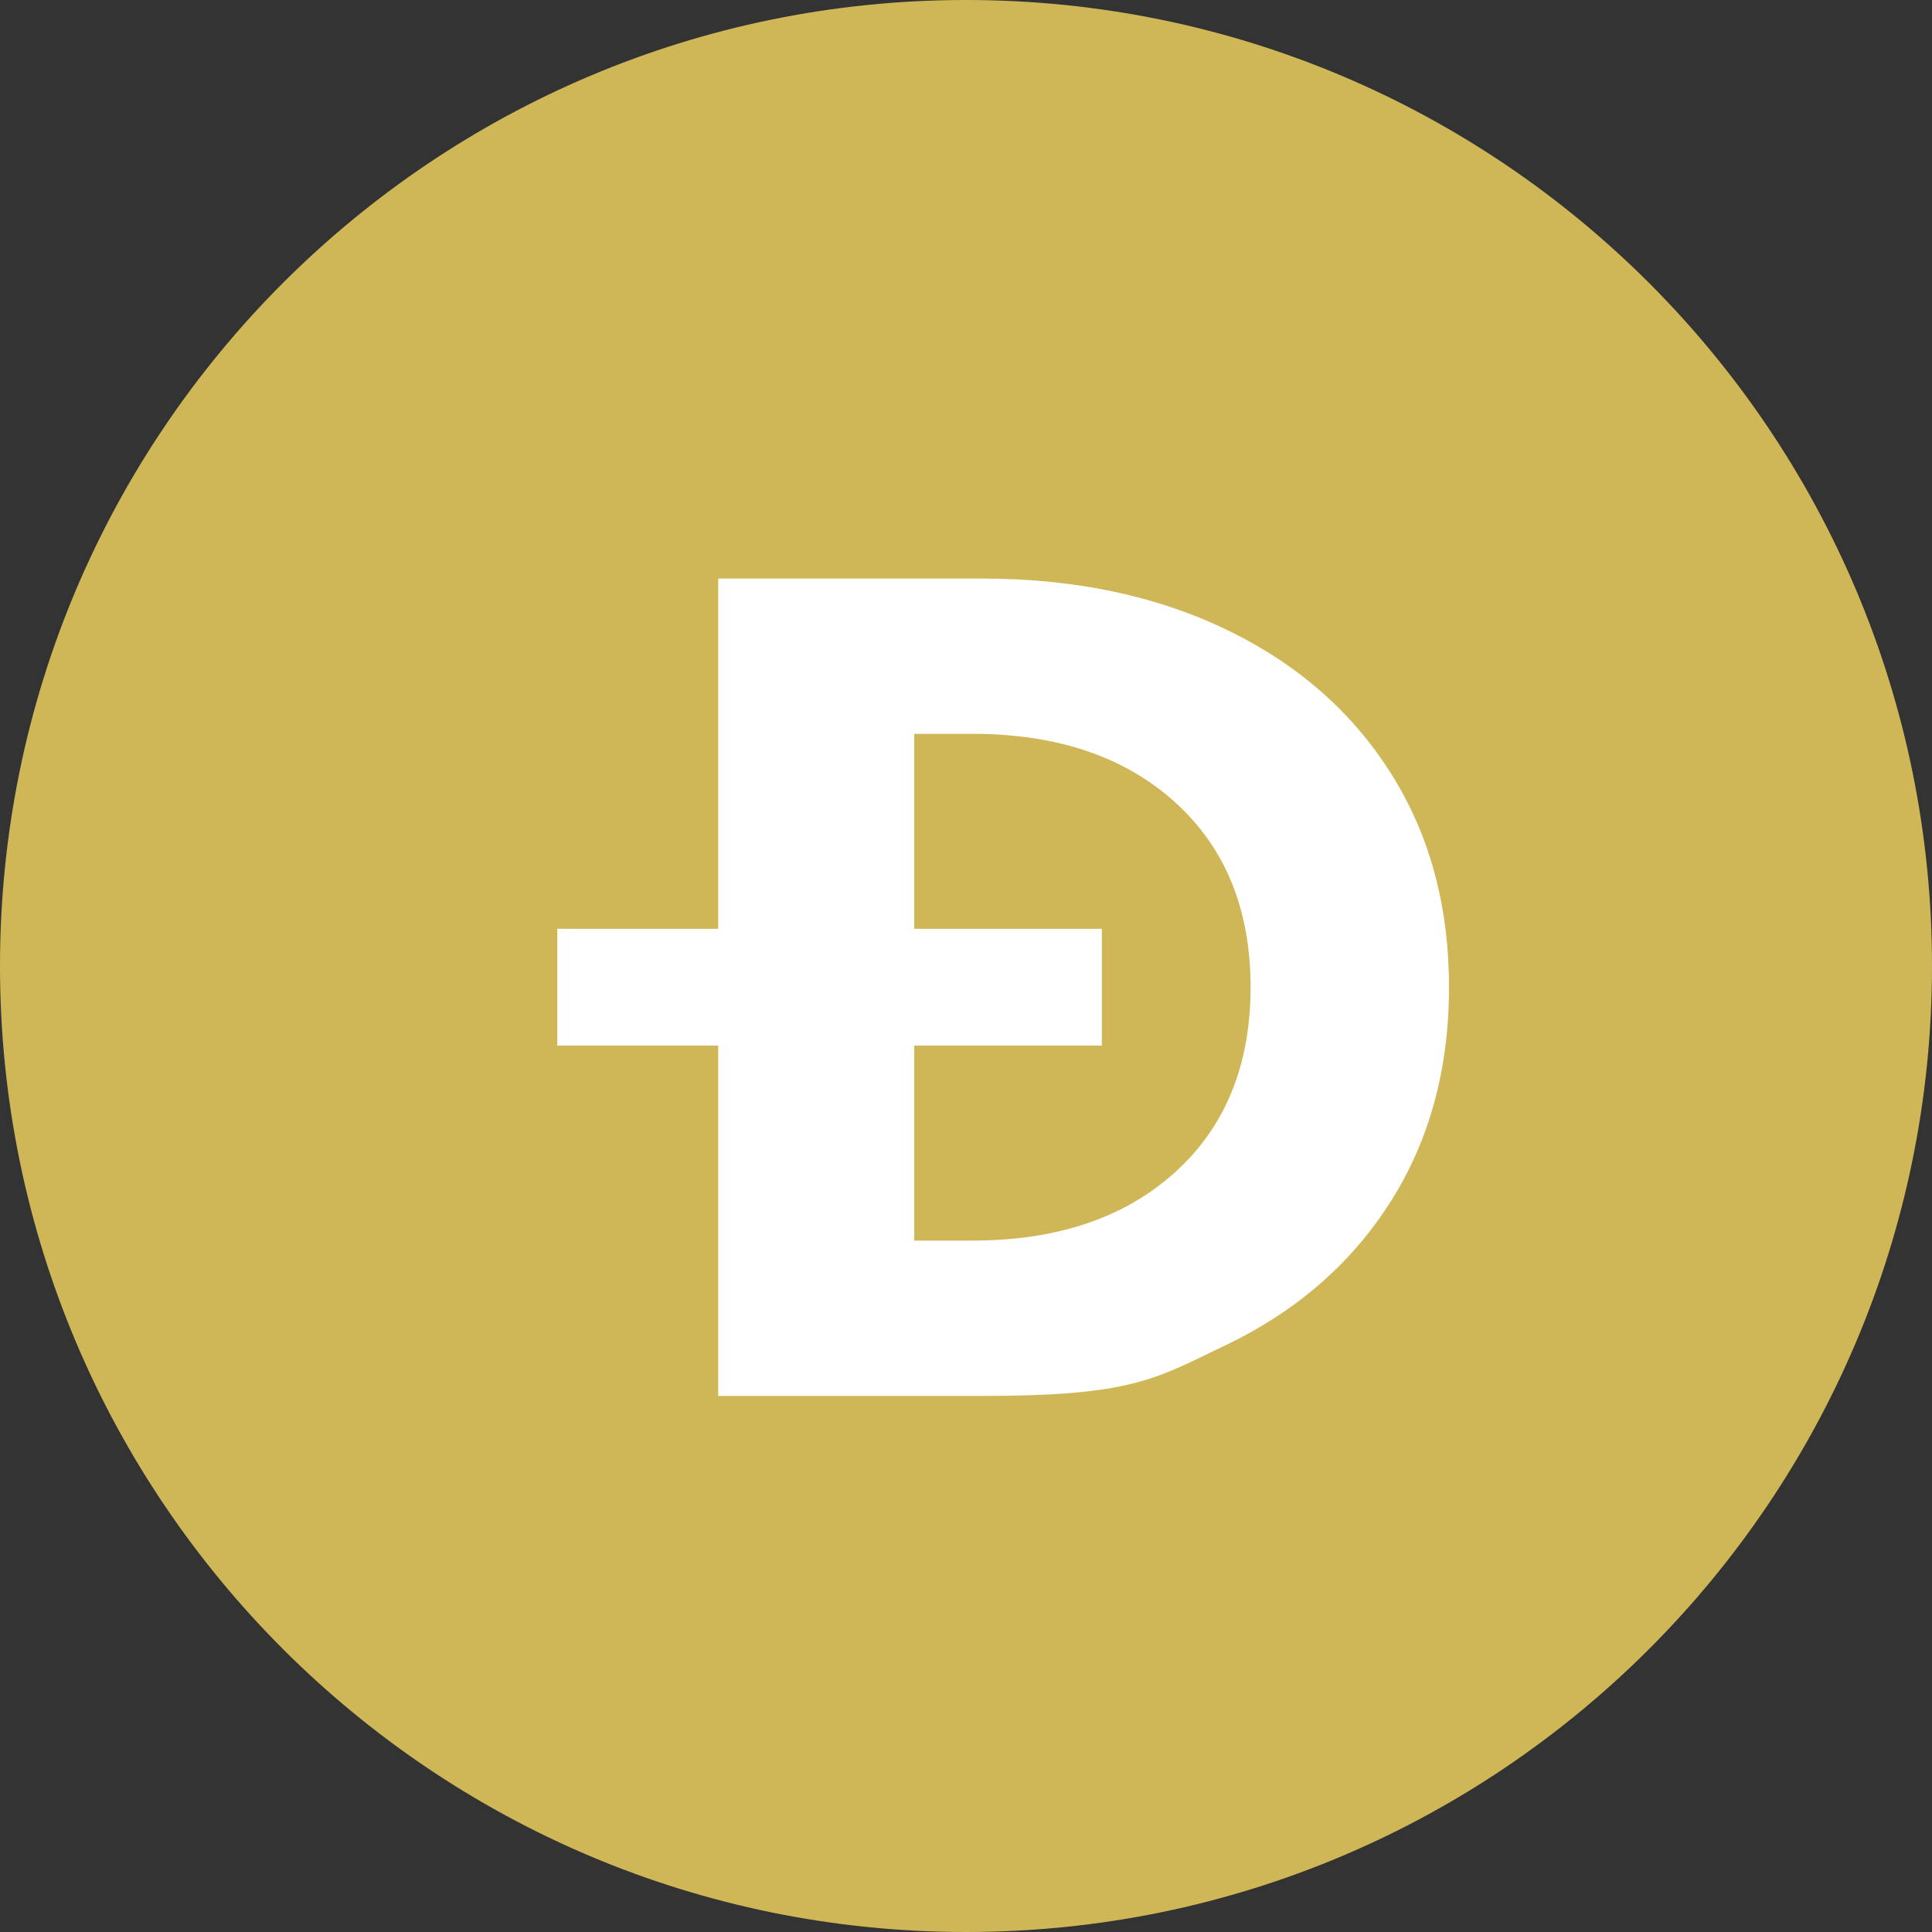
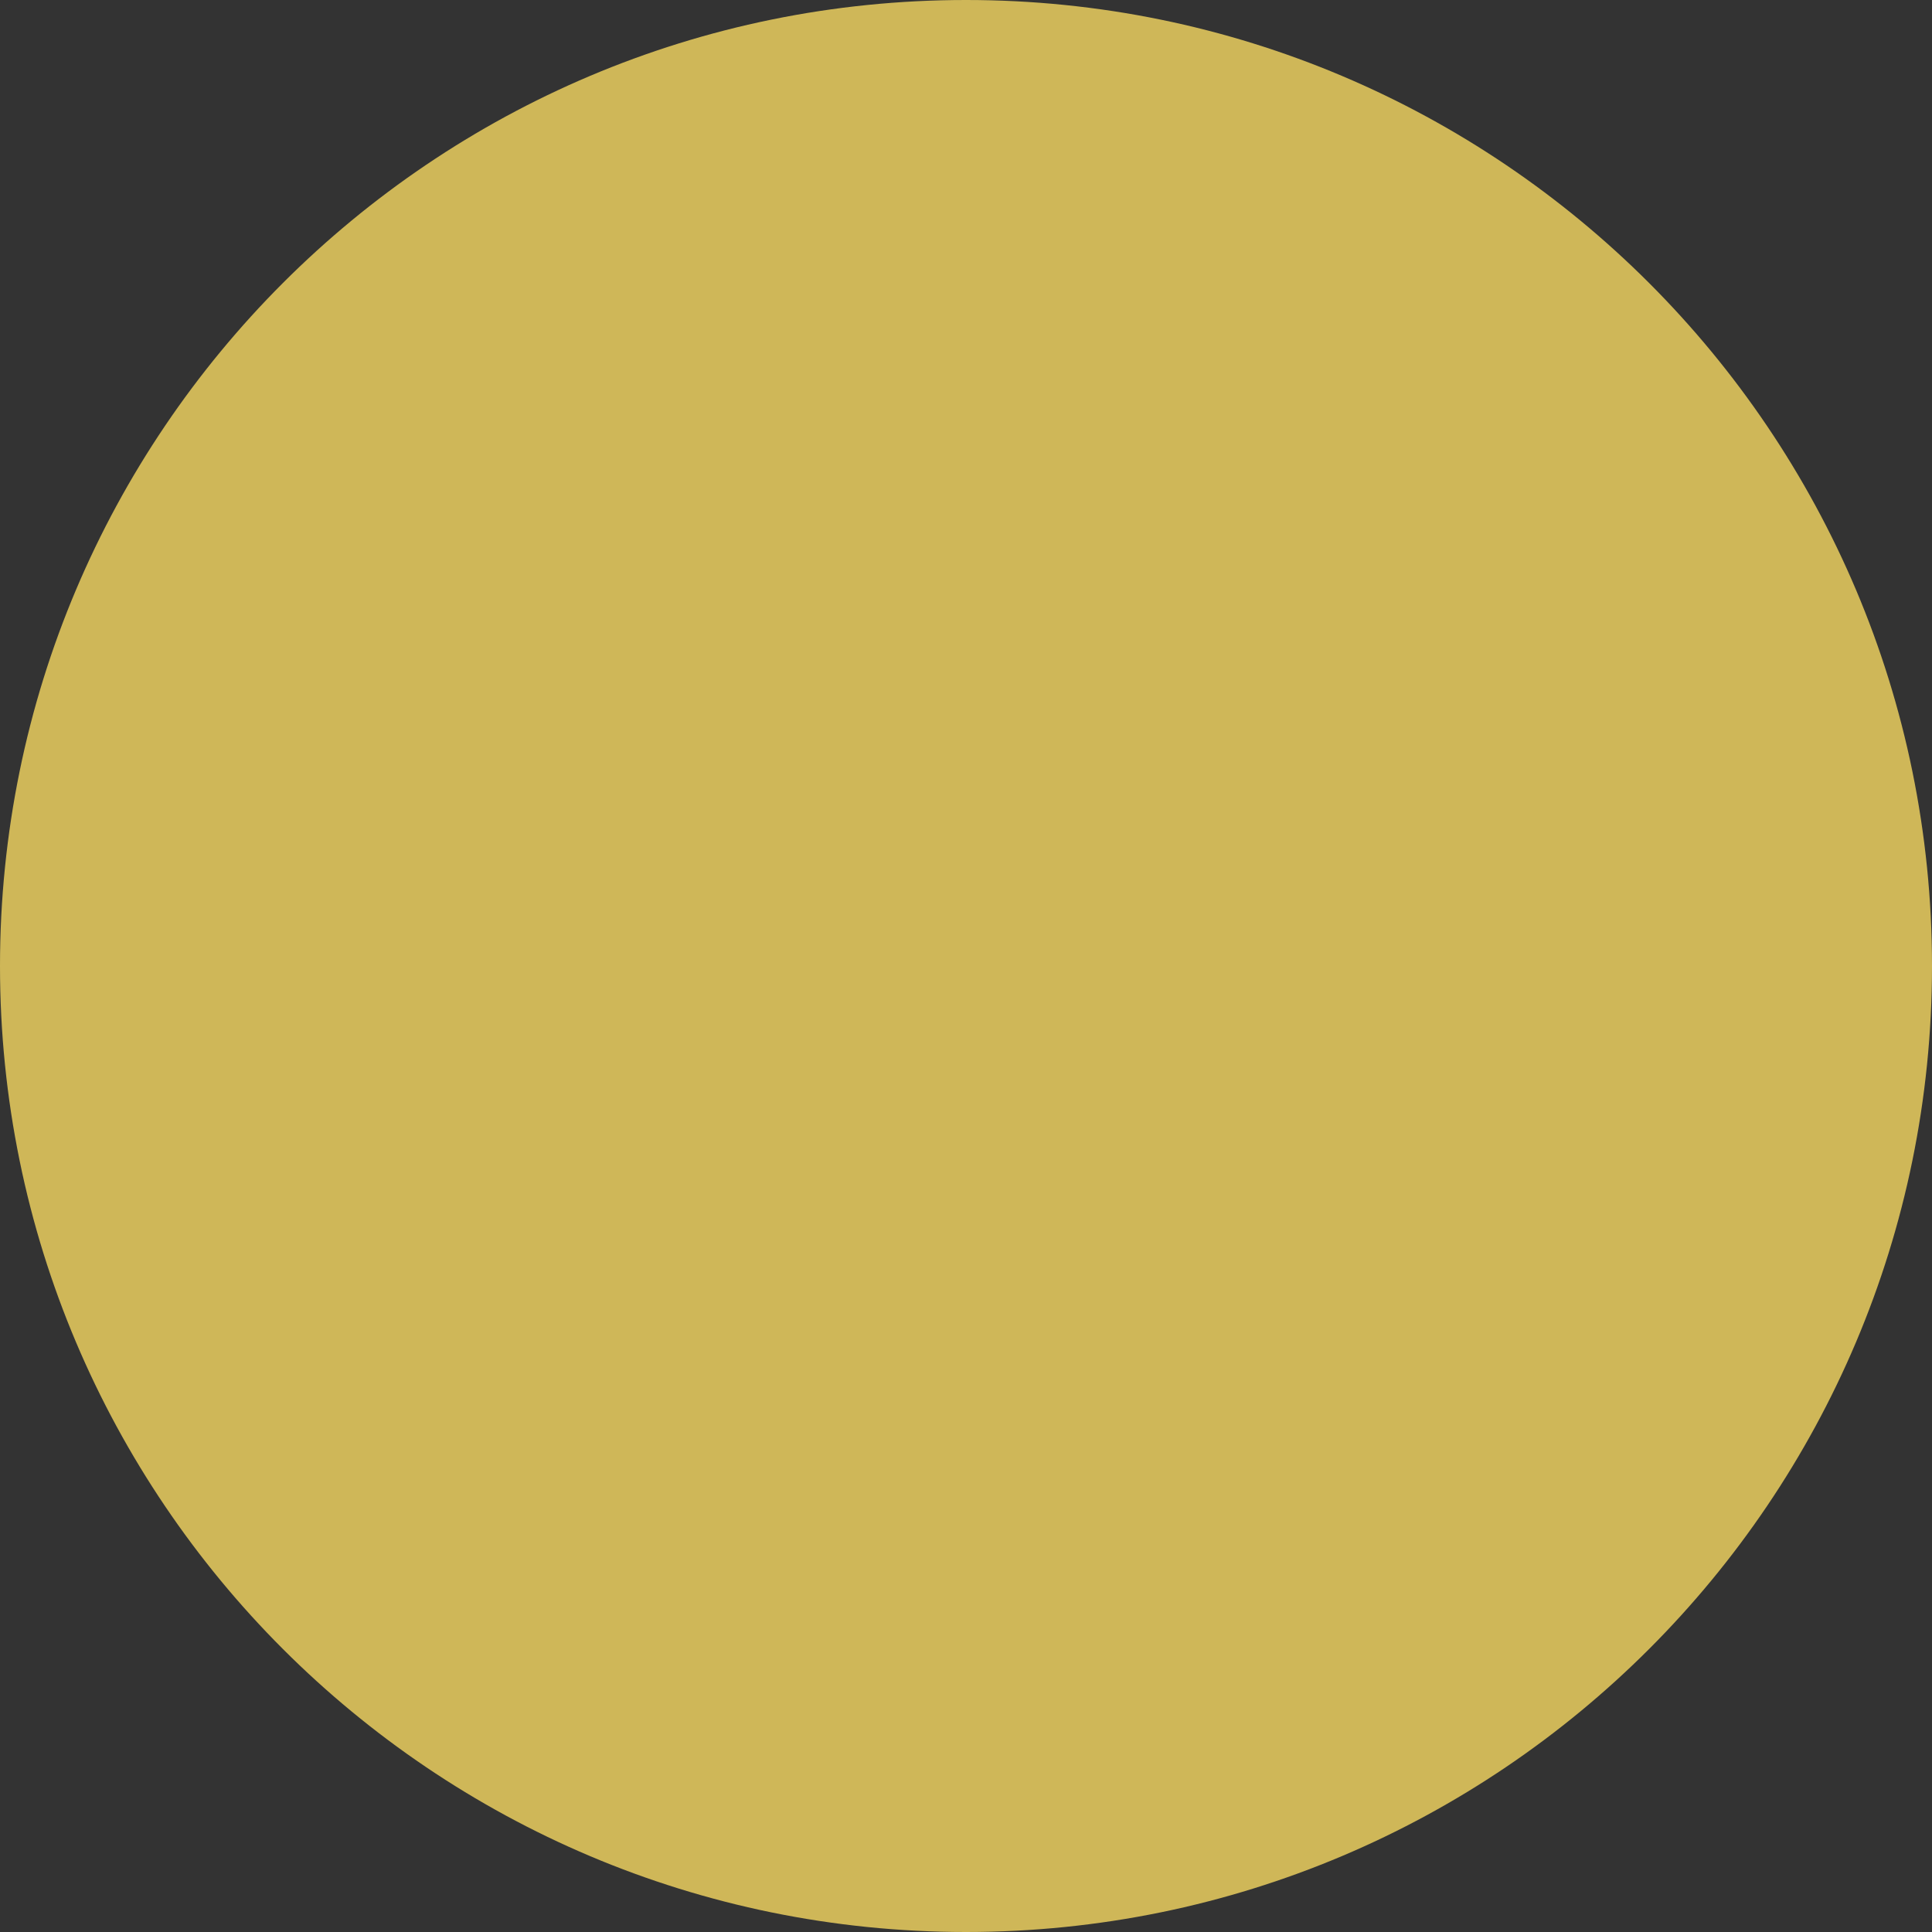
<svg xmlns="http://www.w3.org/2000/svg" width="24" height="24" viewBox="0 0 24 24" fill="none">
  <rect x="0" y="0" width="24" height="24" fill="#333333" stroke="none" />
  <path d="M12 24C18.627 24 24 18.627 24 12C24 5.373 18.627 0 12 0C5.373 0 0 5.373 0 12C0 18.627 5.373 24 12 24Z" fill="#CFB758" />
  <mask id="mask0_1235_1929" style="mask-type:luminance" maskUnits="userSpaceOnUse" x="0" y="0" width="24" height="24">
-     <path d="M12 24C18.627 24 24 18.627 24 12C24 5.373 18.627 0 12 0C5.373 0 0 5.373 0 12C0 18.627 5.373 24 12 24Z" fill="white" />
-   </mask>
+     </mask>
  <g mask="url(#mask0_1235_1929)">
-     <path fill-rule="evenodd" clip-rule="evenodd" d="M12.198 7.187H8.922V11.538H6.923V12.989H8.922V17.341H12.198C13.928 17.341 14.301 17.16 15.046 16.797C15.104 16.769 15.164 16.74 15.227 16.71C16.104 16.289 16.785 15.697 17.271 14.933C17.757 14.169 18 13.279 18 12.264C18 11.248 17.757 10.359 17.271 9.595C16.785 8.831 16.104 8.238 15.227 7.818C14.35 7.397 13.341 7.187 12.198 7.187ZM11.357 12.989V15.411H12.078C13.13 15.411 13.97 15.129 14.596 14.563C15.222 13.997 15.535 13.231 15.535 12.264C15.535 11.297 15.222 10.53 14.596 9.965C13.97 9.399 13.13 9.116 12.078 9.116H11.357V11.538H13.687V12.989H11.357Z" fill="white" />
-   </g>
+     </g>
</svg>